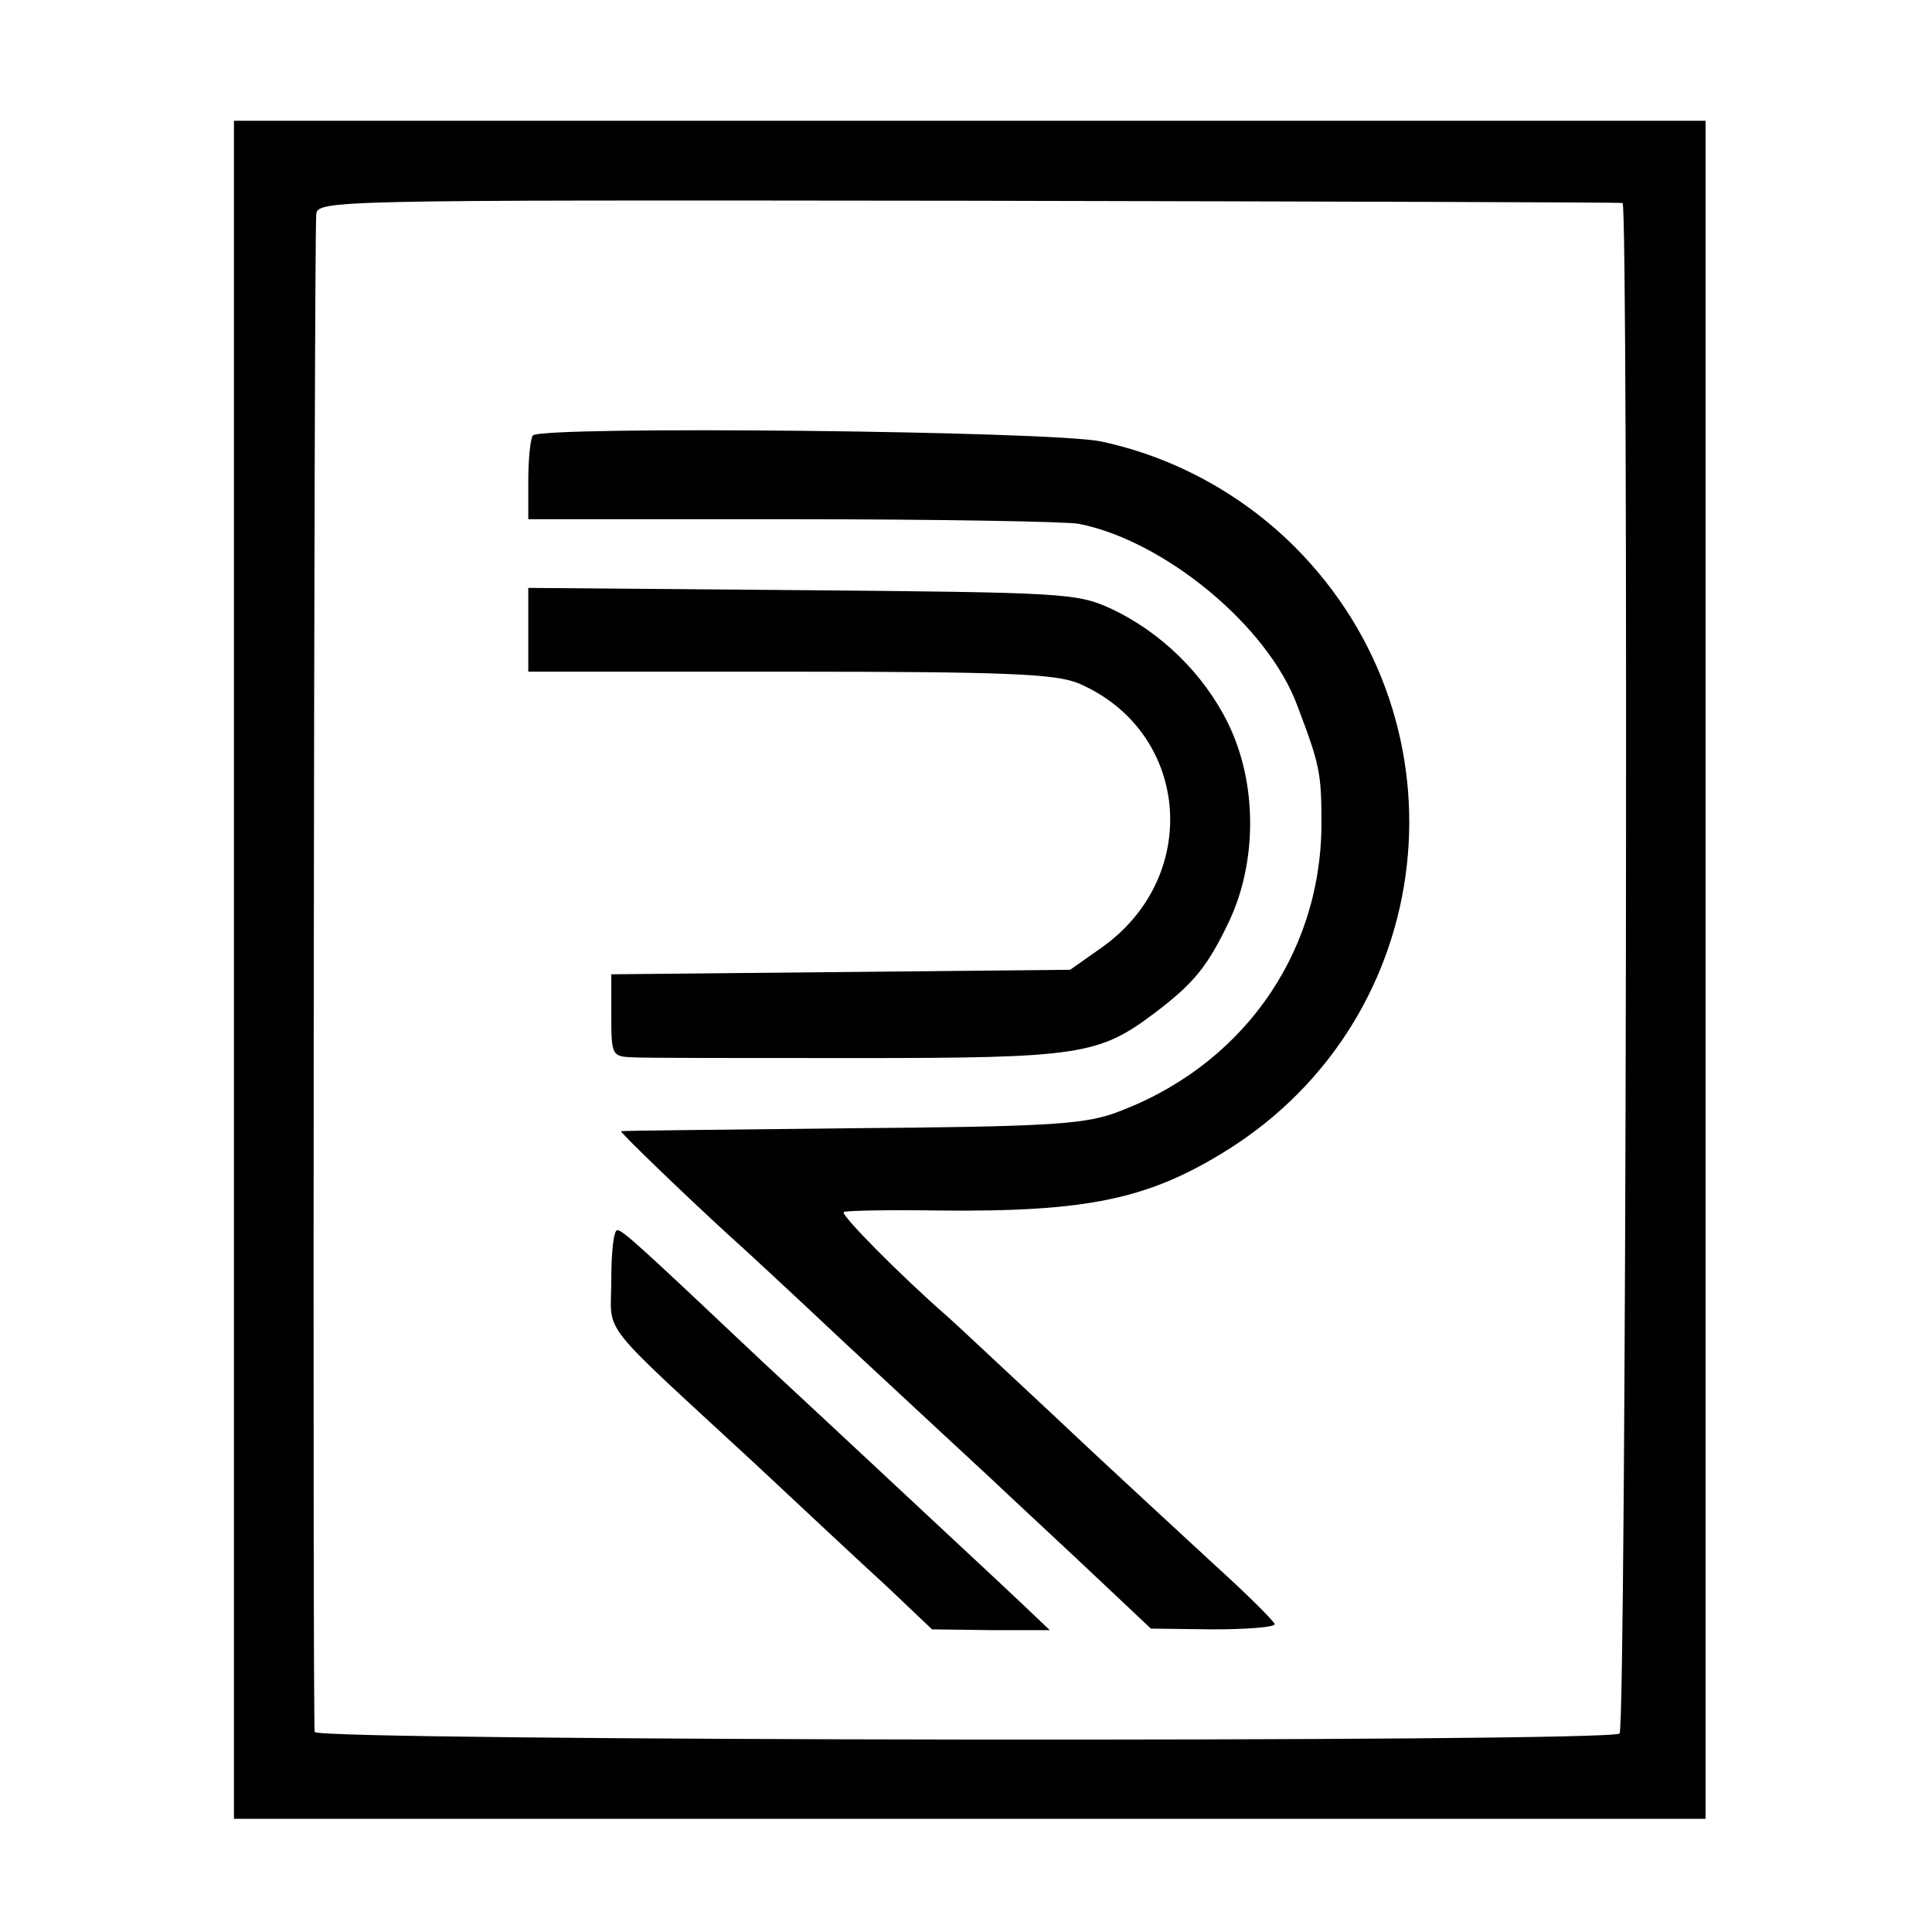
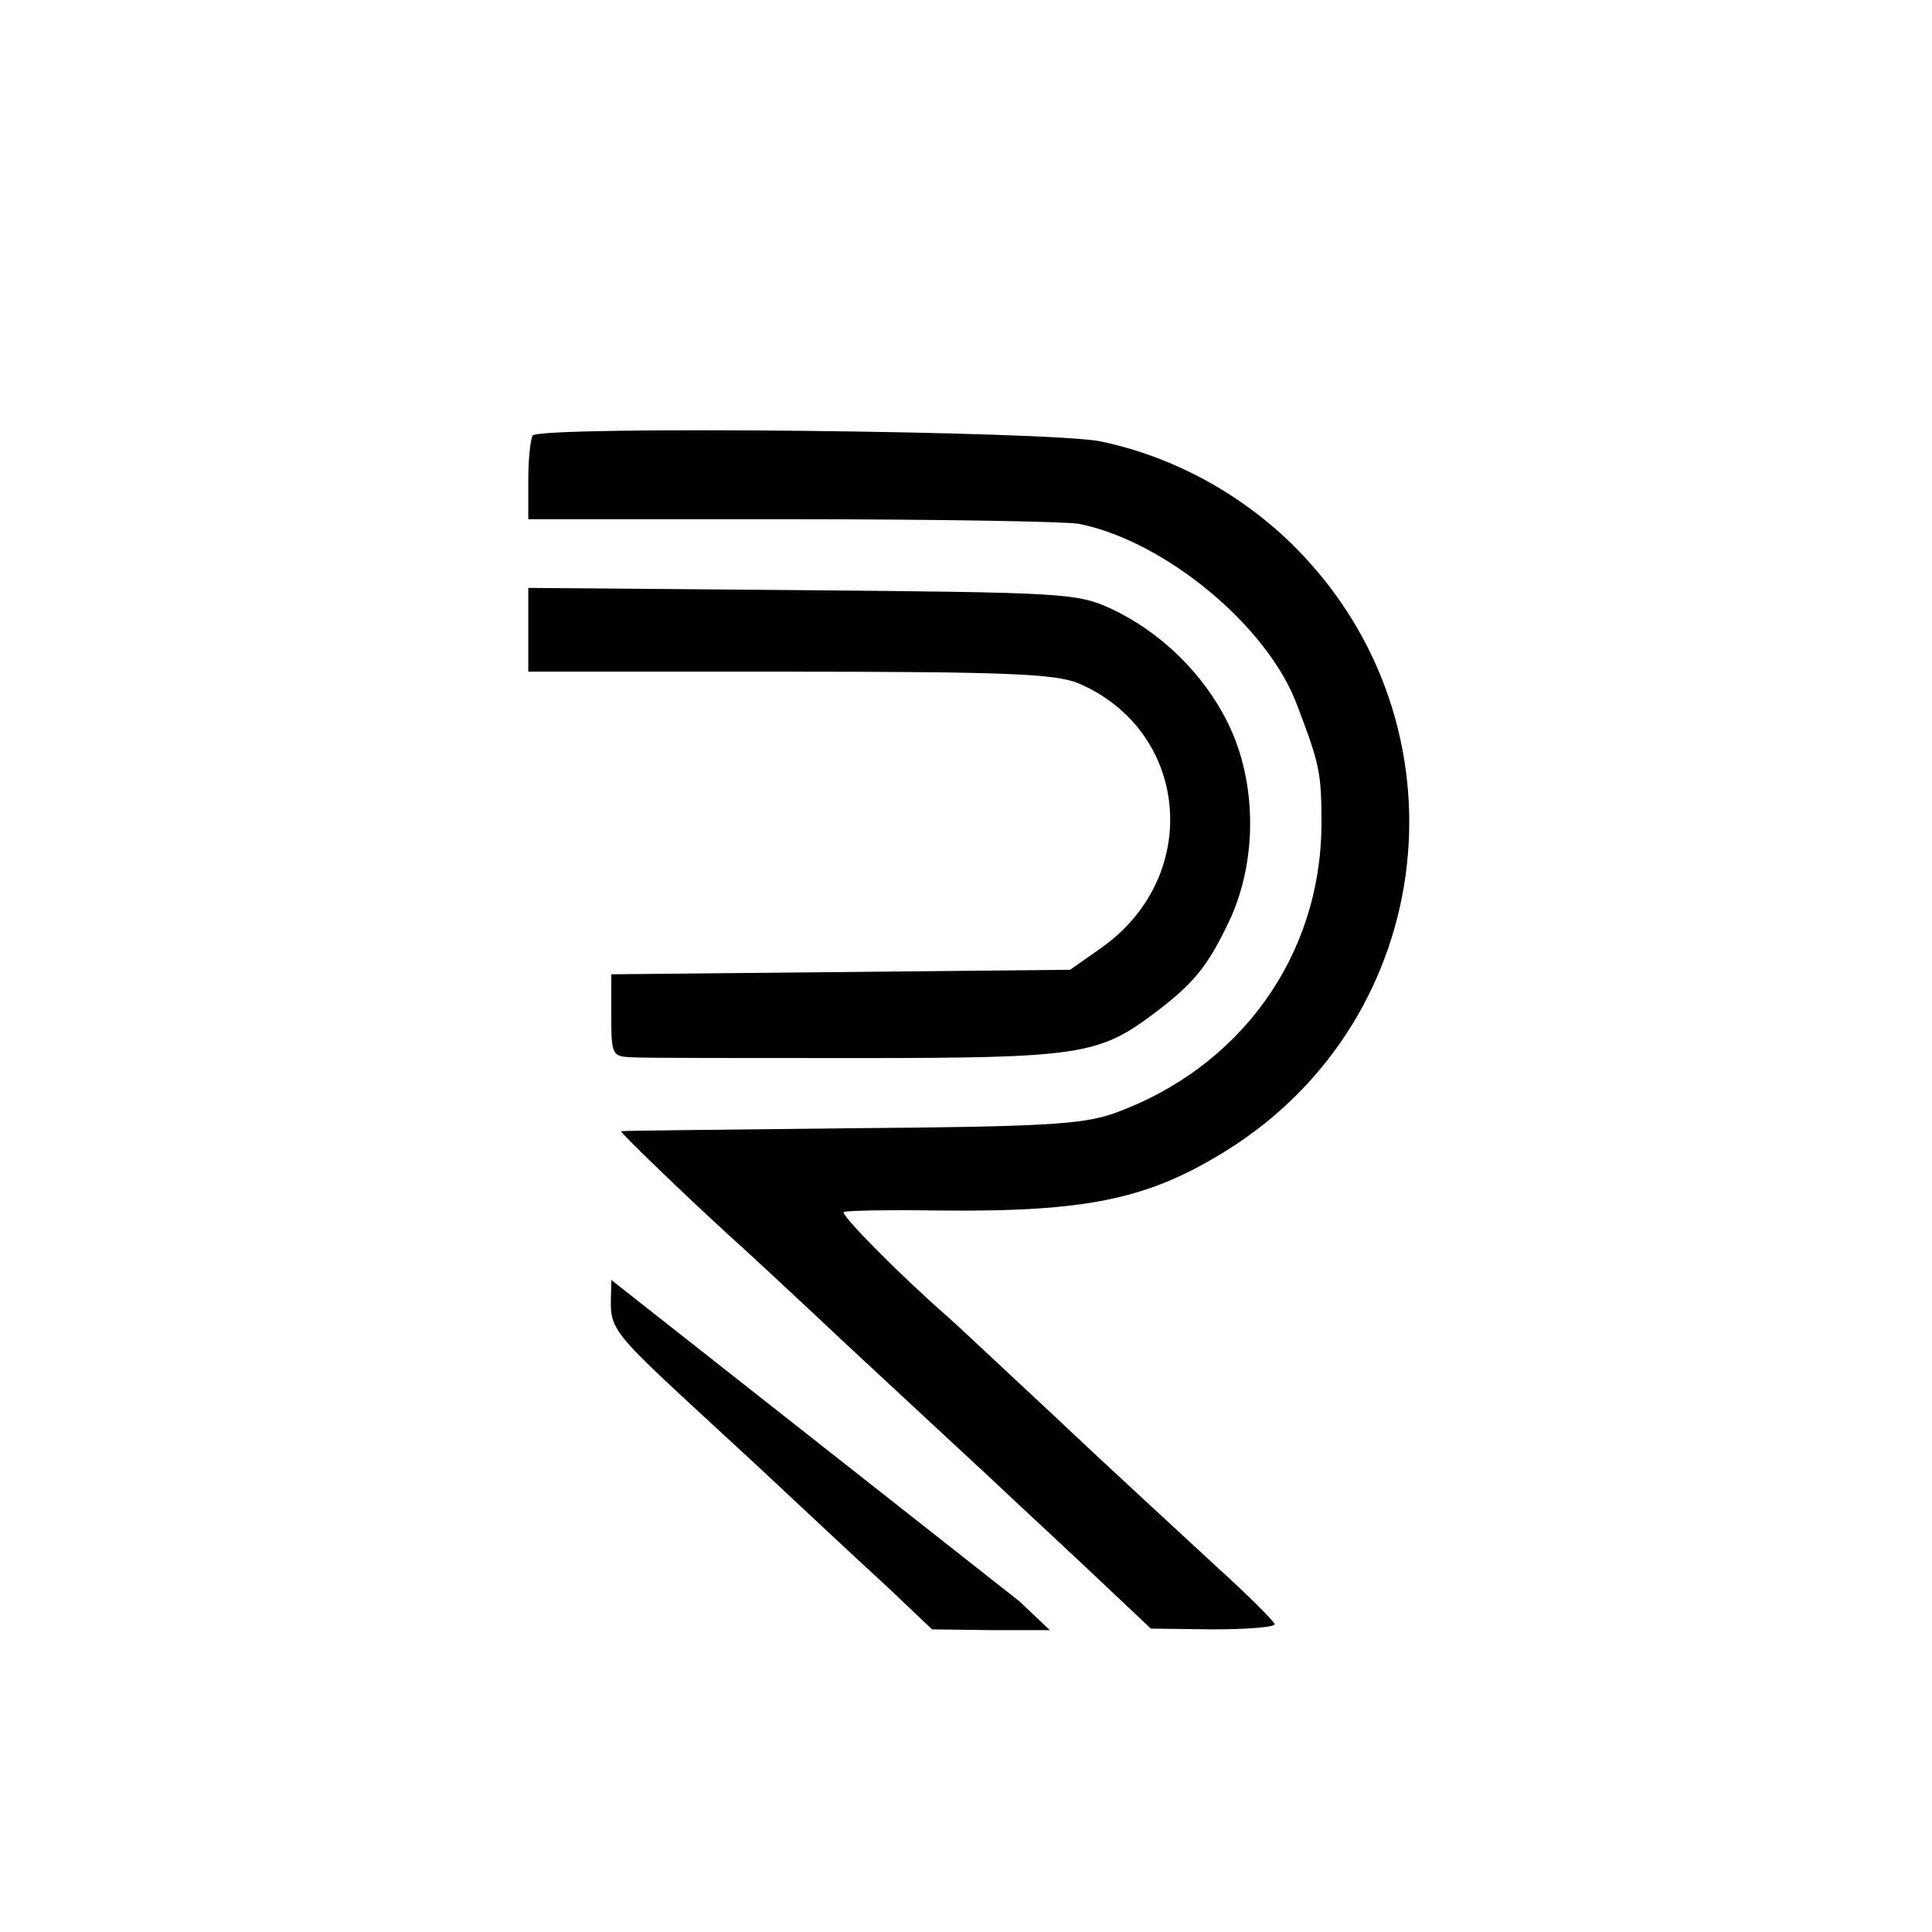
<svg xmlns="http://www.w3.org/2000/svg" version="1.0" width="256pt" height="256pt" viewBox="0 0 256 256" preserveAspectRatio="xMidYMid meet">
  <g transform="translate(0,256) scale(0.1,-0.1)" fill="#000000" stroke="none">
-     <path d="M310 1275 l0 -1125 975 0 975 0 0 1125 0 1125 -975 0 -975 0 0 -1125z m1840 1016 c8 -2 5 -2020 -4 -2028 -12 -12 -1725 -10 -1729 2 -3 9 -1 1962 2 2010 1 20 8 20 863 19 475 -1 865 -2 868 -3z" />
    <path d="M706 1983 c-3 -4 -6 -30 -6 -59 l0 -52 348 0 c191 0 362 -3 381 -6 113 -22 251 -135 290 -241 30 -79 32 -89 32 -158 -1 -174 -108 -323 -277 -383 -42 -14 -93 -17 -349 -19 -165 -2 -301 -3 -302 -4 -2 -1 83 -83 142 -137 17 -15 86 -79 154 -143 69 -64 156 -145 195 -181 38 -36 102 -95 141 -132 l70 -66 82 -1 c46 0 83 3 82 7 -1 4 -36 39 -78 77 -42 39 -137 126 -210 195 -74 69 -139 130 -145 135 -63 55 -143 136 -138 139 4 2 61 3 127 2 196 -2 277 15 381 80 281 176 324 564 90 799 -71 71 -162 120 -257 140 -64 14 -740 21 -753 8z" />
    <path d="M700 1726 l0 -56 345 0 c289 0 352 -3 383 -15 147 -62 166 -253 34 -349 l-44 -31 -304 -3 -304 -3 0 -55 c0 -52 1 -54 28 -55 15 -1 149 -1 297 -1 294 0 321 4 394 59 53 40 71 62 100 123 37 79 37 183 -2 262 -32 65 -89 121 -156 152 -44 20 -63 21 -408 24 l-363 3 0 -55z" />
-     <path d="M810 864 c0 -75 -22 -47 191 -244 62 -58 140 -131 174 -162 l60 -57 78 -1 78 0 -40 38 c-21 20 -90 84 -152 142 -62 58 -147 137 -189 176 -162 153 -185 174 -192 174 -5 0 -8 -30 -8 -66z" />
+     <path d="M810 864 c0 -75 -22 -47 191 -244 62 -58 140 -131 174 -162 l60 -57 78 -1 78 0 -40 38 z" />
  </g>
</svg>